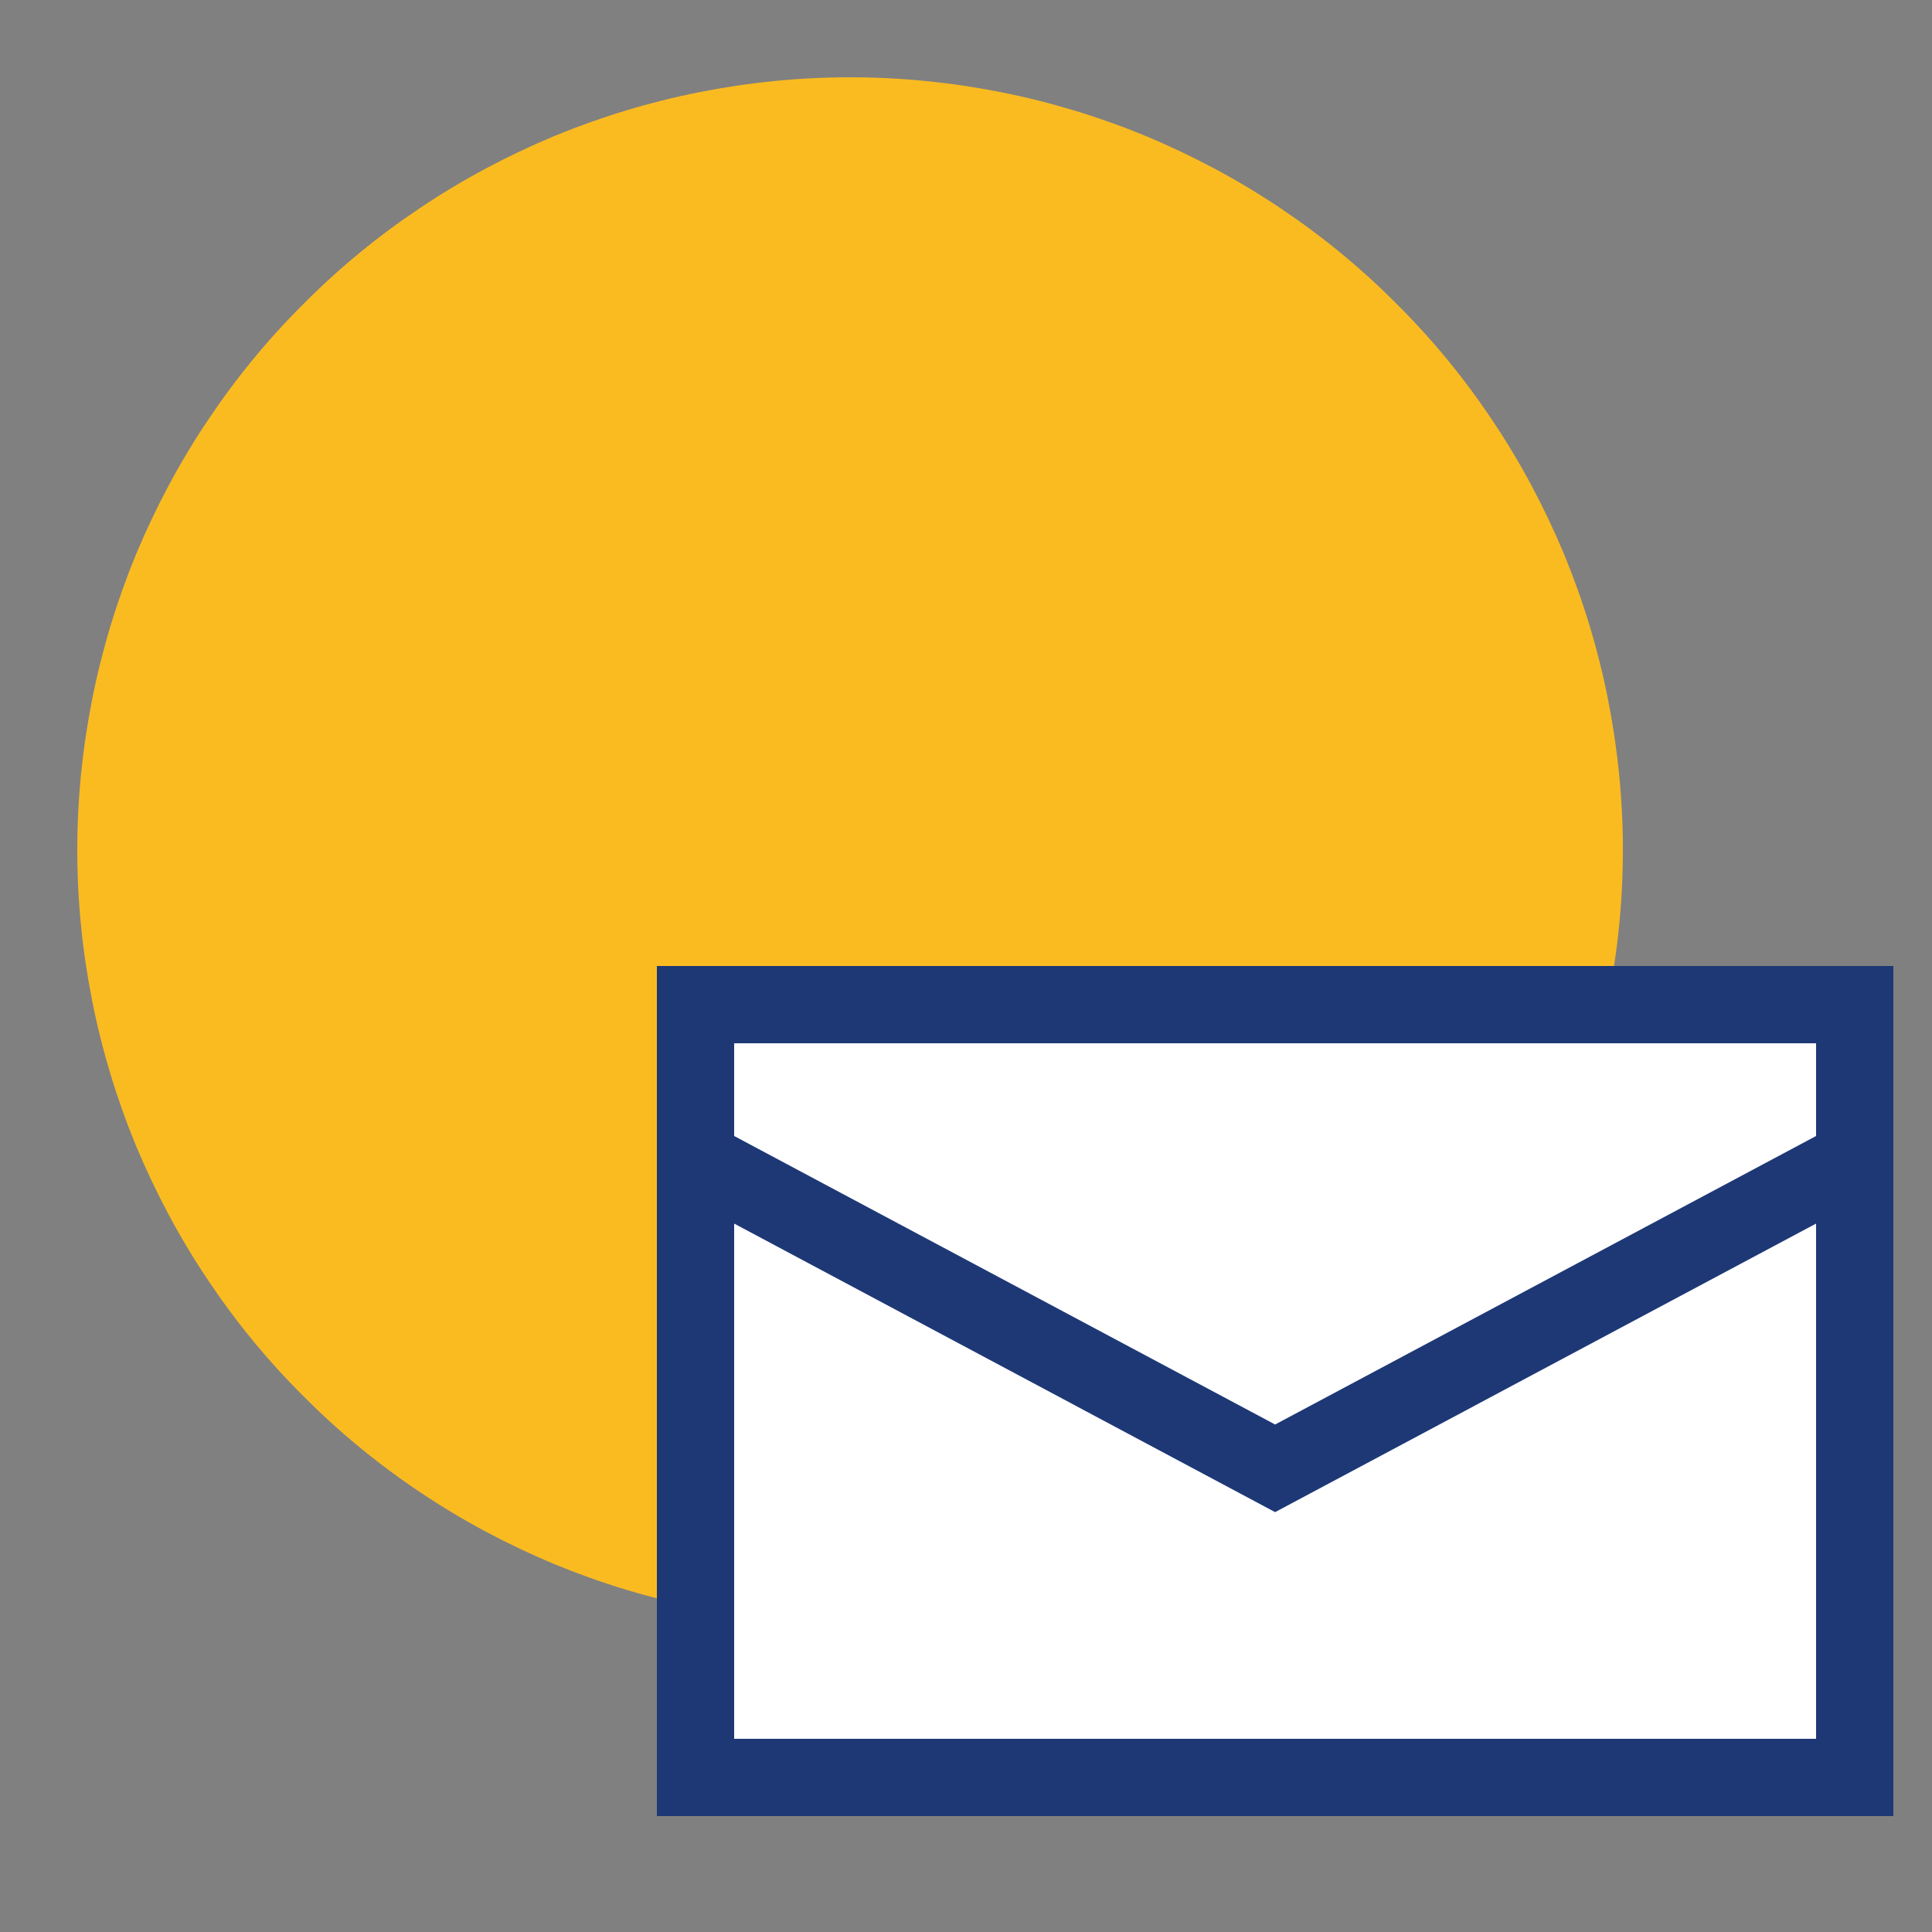
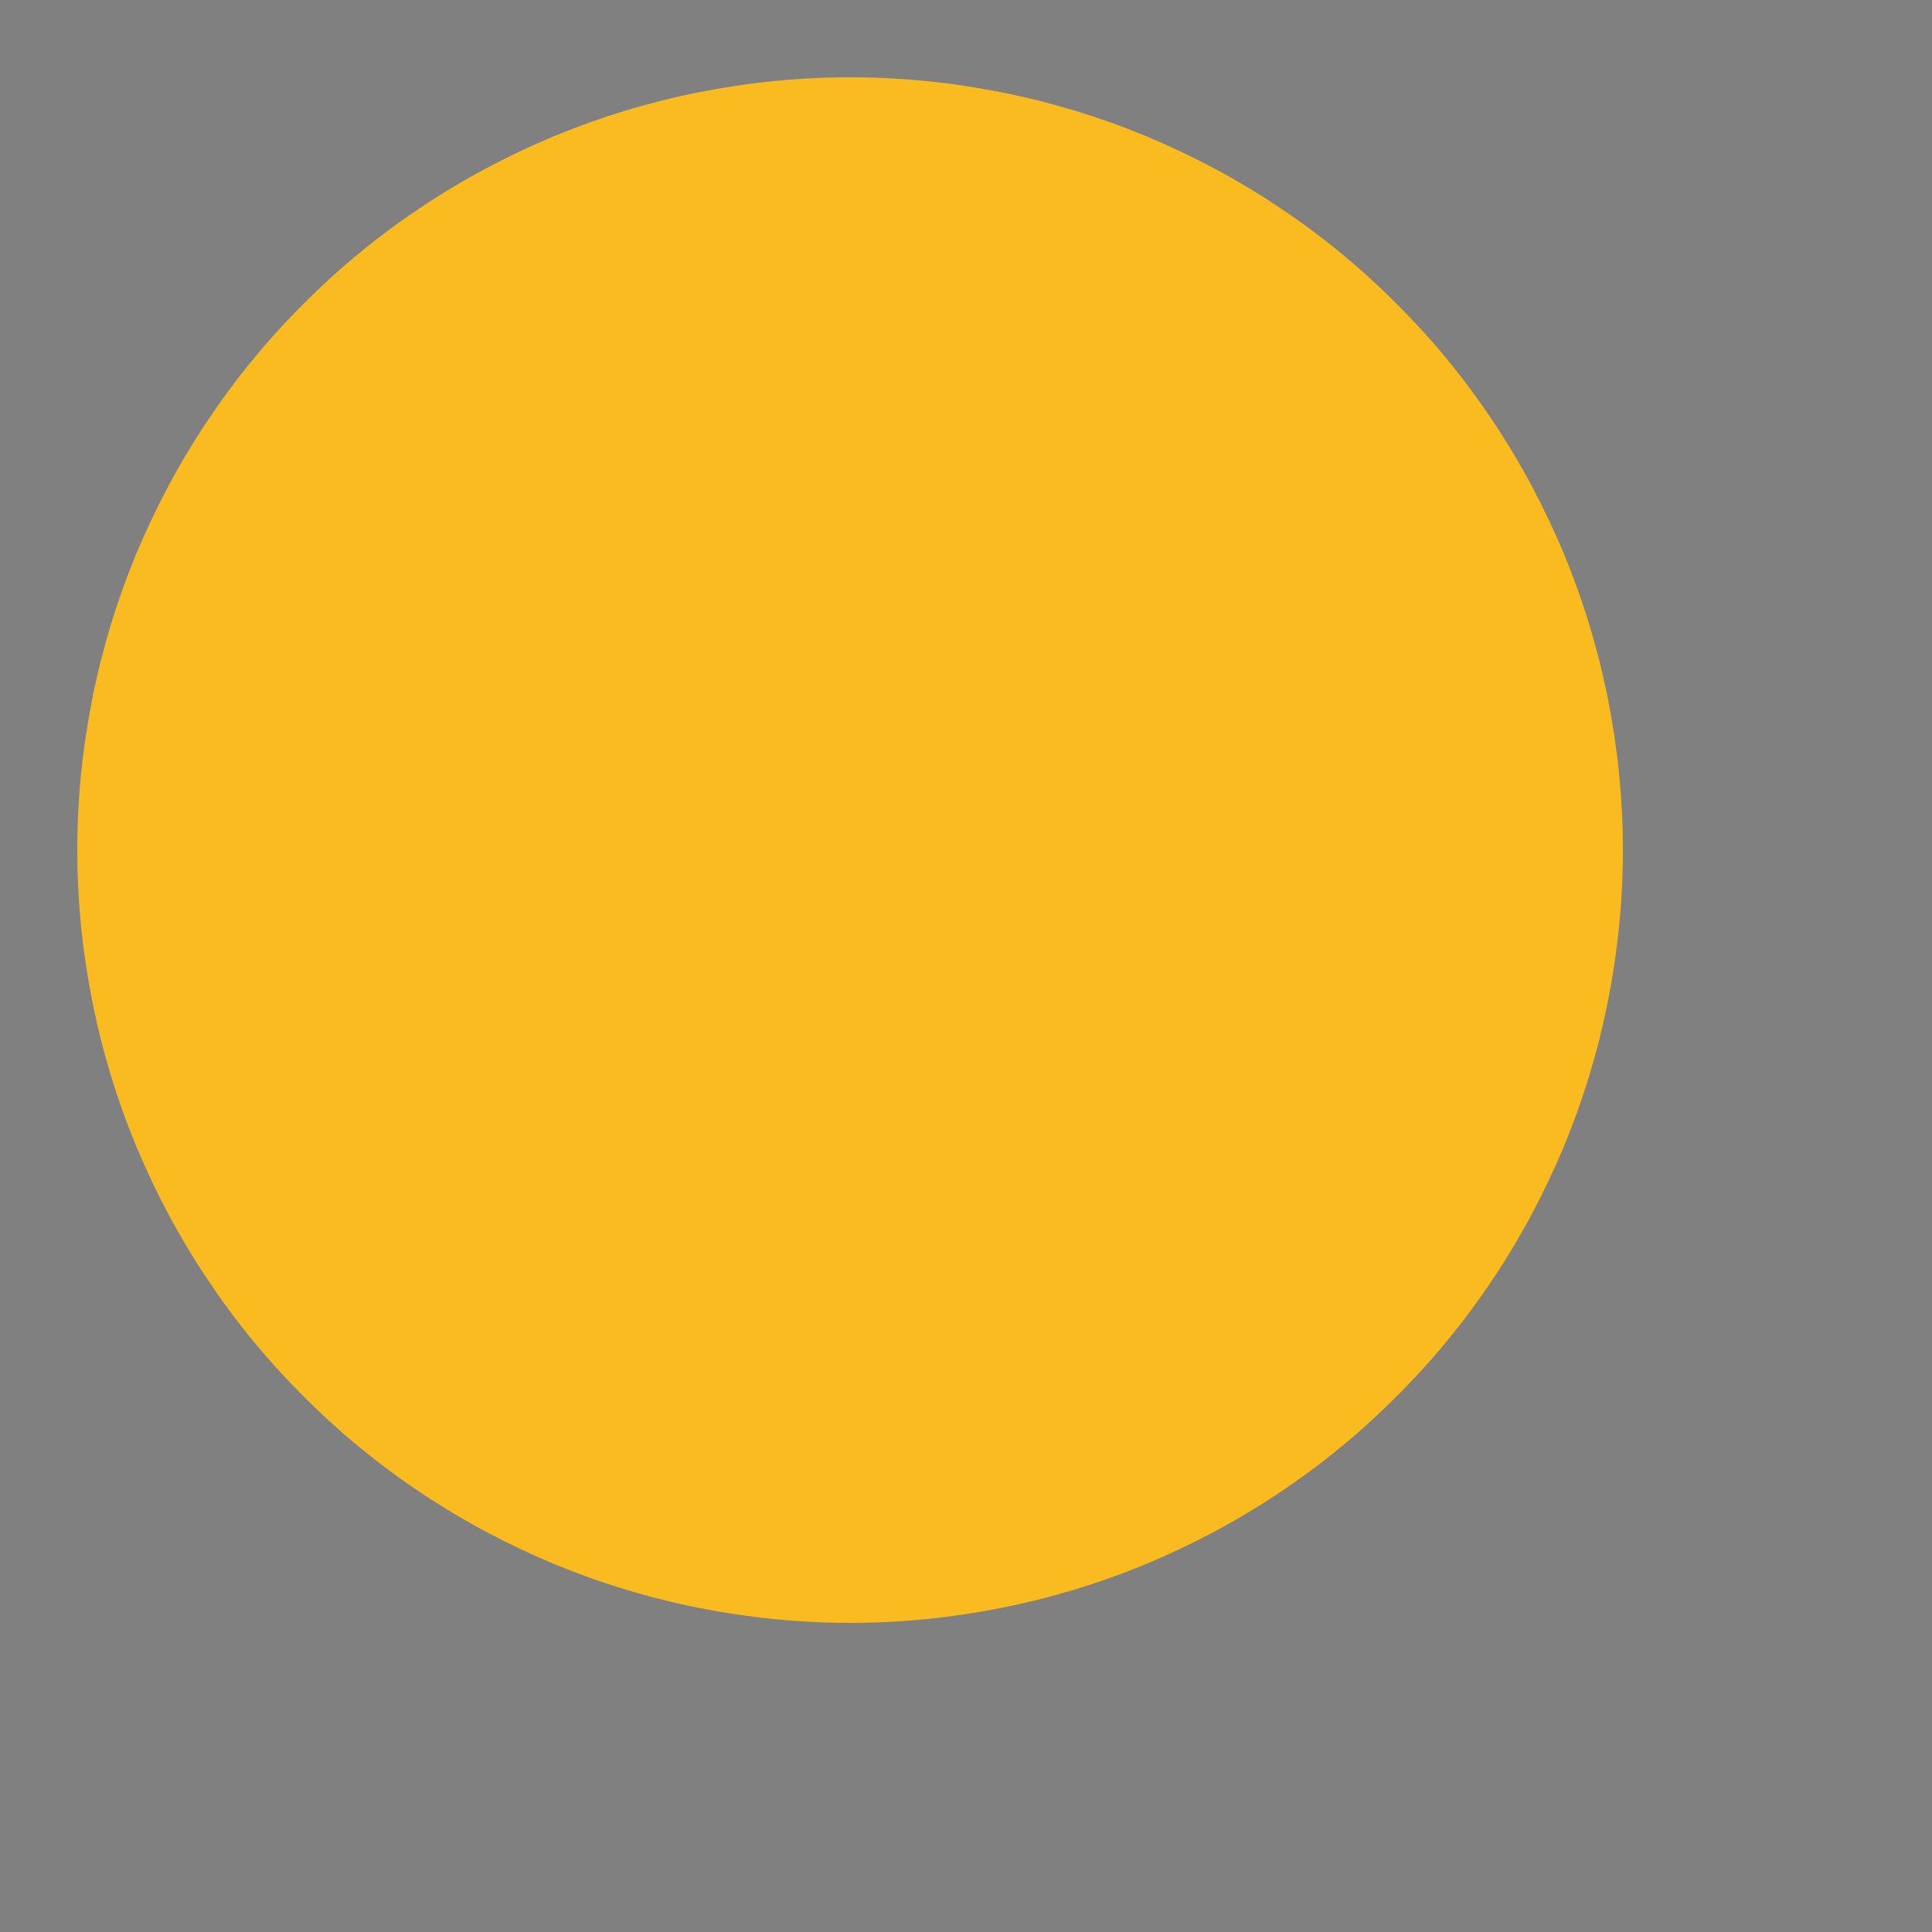
<svg xmlns="http://www.w3.org/2000/svg" width="50" zoomAndPan="magnify" viewBox="0 0 37.5 37.5" height="50" preserveAspectRatio="xMidYMid meet" version="1.0">
  <rect x="0" y="0" width="37.5" height="37.5" fill="#808080" stroke="none" />
  <defs>
    <clipPath id="id1">
-       <path d="M 0 0 L 37.008 0 L 37.008 37.008 L 0 37.008 Z M 0 0 " clip-rule="nonzero" />
-     </clipPath>
+       </clipPath>
  </defs>
  <path fill="rgb(98.039%, 73.329%, 12.939%)" d="M 31.5 16.5 C 31.5 17.484 31.402 18.461 31.211 19.426 C 31.02 20.391 30.734 21.332 30.359 22.242 C 29.98 23.148 29.52 24.016 28.973 24.832 C 28.426 25.652 27.805 26.41 27.105 27.105 C 26.41 27.805 25.652 28.426 24.832 28.973 C 24.016 29.52 23.148 29.98 22.242 30.359 C 21.332 30.734 20.391 31.02 19.426 31.211 C 18.461 31.402 17.484 31.5 16.5 31.5 C 15.516 31.5 14.539 31.402 13.574 31.211 C 12.609 31.02 11.668 30.734 10.758 30.359 C 9.852 29.98 8.984 29.52 8.168 28.973 C 7.348 28.426 6.59 27.805 5.895 27.105 C 5.195 26.41 4.574 25.652 4.027 24.832 C 3.48 24.016 3.02 23.148 2.641 22.242 C 2.266 21.332 1.98 20.391 1.789 19.426 C 1.598 18.461 1.5 17.484 1.5 16.5 C 1.5 15.516 1.598 14.539 1.789 13.574 C 1.98 12.609 2.266 11.668 2.641 10.758 C 3.02 9.852 3.48 8.984 4.027 8.168 C 4.574 7.348 5.195 6.59 5.895 5.895 C 6.59 5.195 7.348 4.574 8.168 4.027 C 8.984 3.48 9.852 3.02 10.758 2.641 C 11.668 2.266 12.609 1.98 13.574 1.789 C 14.539 1.598 15.516 1.5 16.5 1.5 C 17.484 1.5 18.461 1.598 19.426 1.789 C 20.391 1.98 21.332 2.266 22.242 2.641 C 23.148 3.02 24.016 3.48 24.832 4.027 C 25.652 4.574 26.41 5.195 27.105 5.895 C 27.805 6.59 28.426 7.348 28.973 8.168 C 29.52 8.984 29.98 9.852 30.359 10.758 C 30.734 11.668 31.02 12.609 31.211 13.574 C 31.402 14.539 31.5 15.516 31.5 16.5 Z M 31.5 16.5 " fill-opacity="1" fill-rule="nonzero" />
-   <path fill="rgb(100%, 100%, 100%)" d="M 13.5 19.5 L 36 19.5 L 36 34.5 L 13.5 34.5 Z M 13.5 19.5 " fill-opacity="1" fill-rule="nonzero" />
  <g clip-path="url(#id1)">
-     <path stroke-linecap="butt" transform="matrix(0.75, 0, 0, 0.75, 0, 0)" fill="none" stroke-linejoin="miter" d="M 18 26 L 48 26 L 48 46 L 18 46 Z M 18 30 L 33 38 L 48 30 " stroke="rgb(11.76%, 21.959%, 46.269%)" stroke-width="2" stroke-opacity="1" stroke-miterlimit="10" />
-   </g>
+     </g>
</svg>